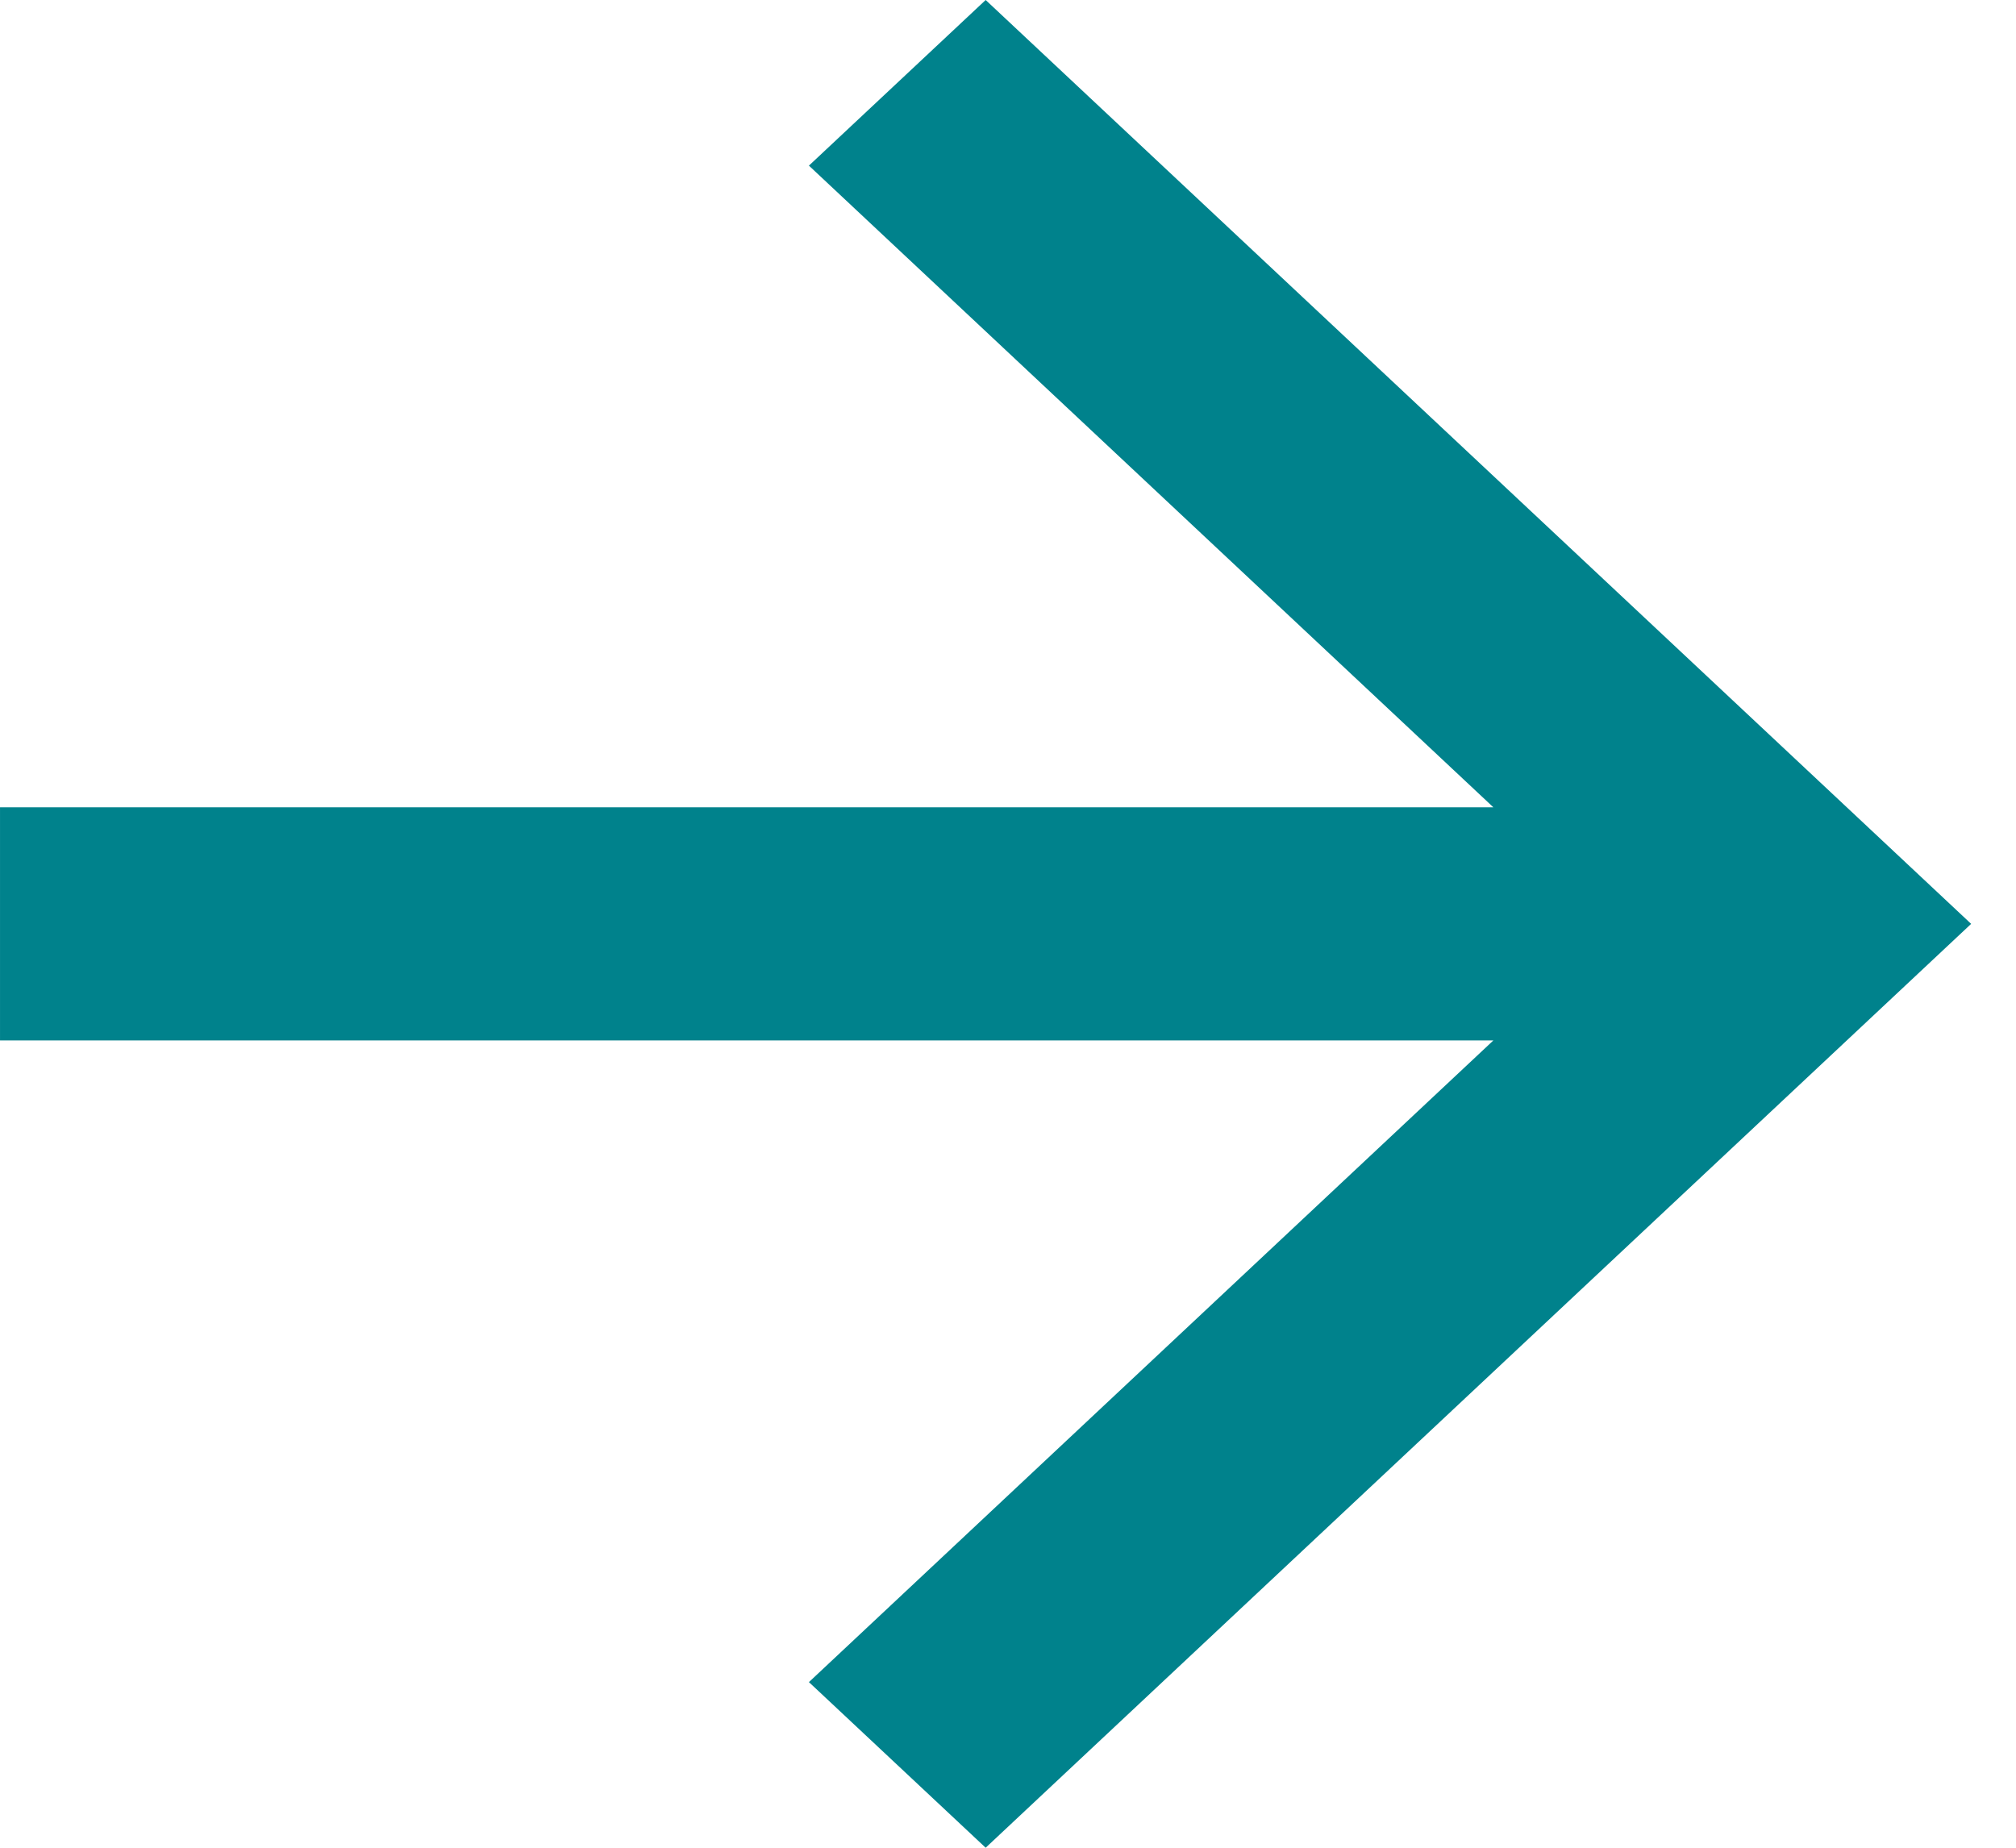
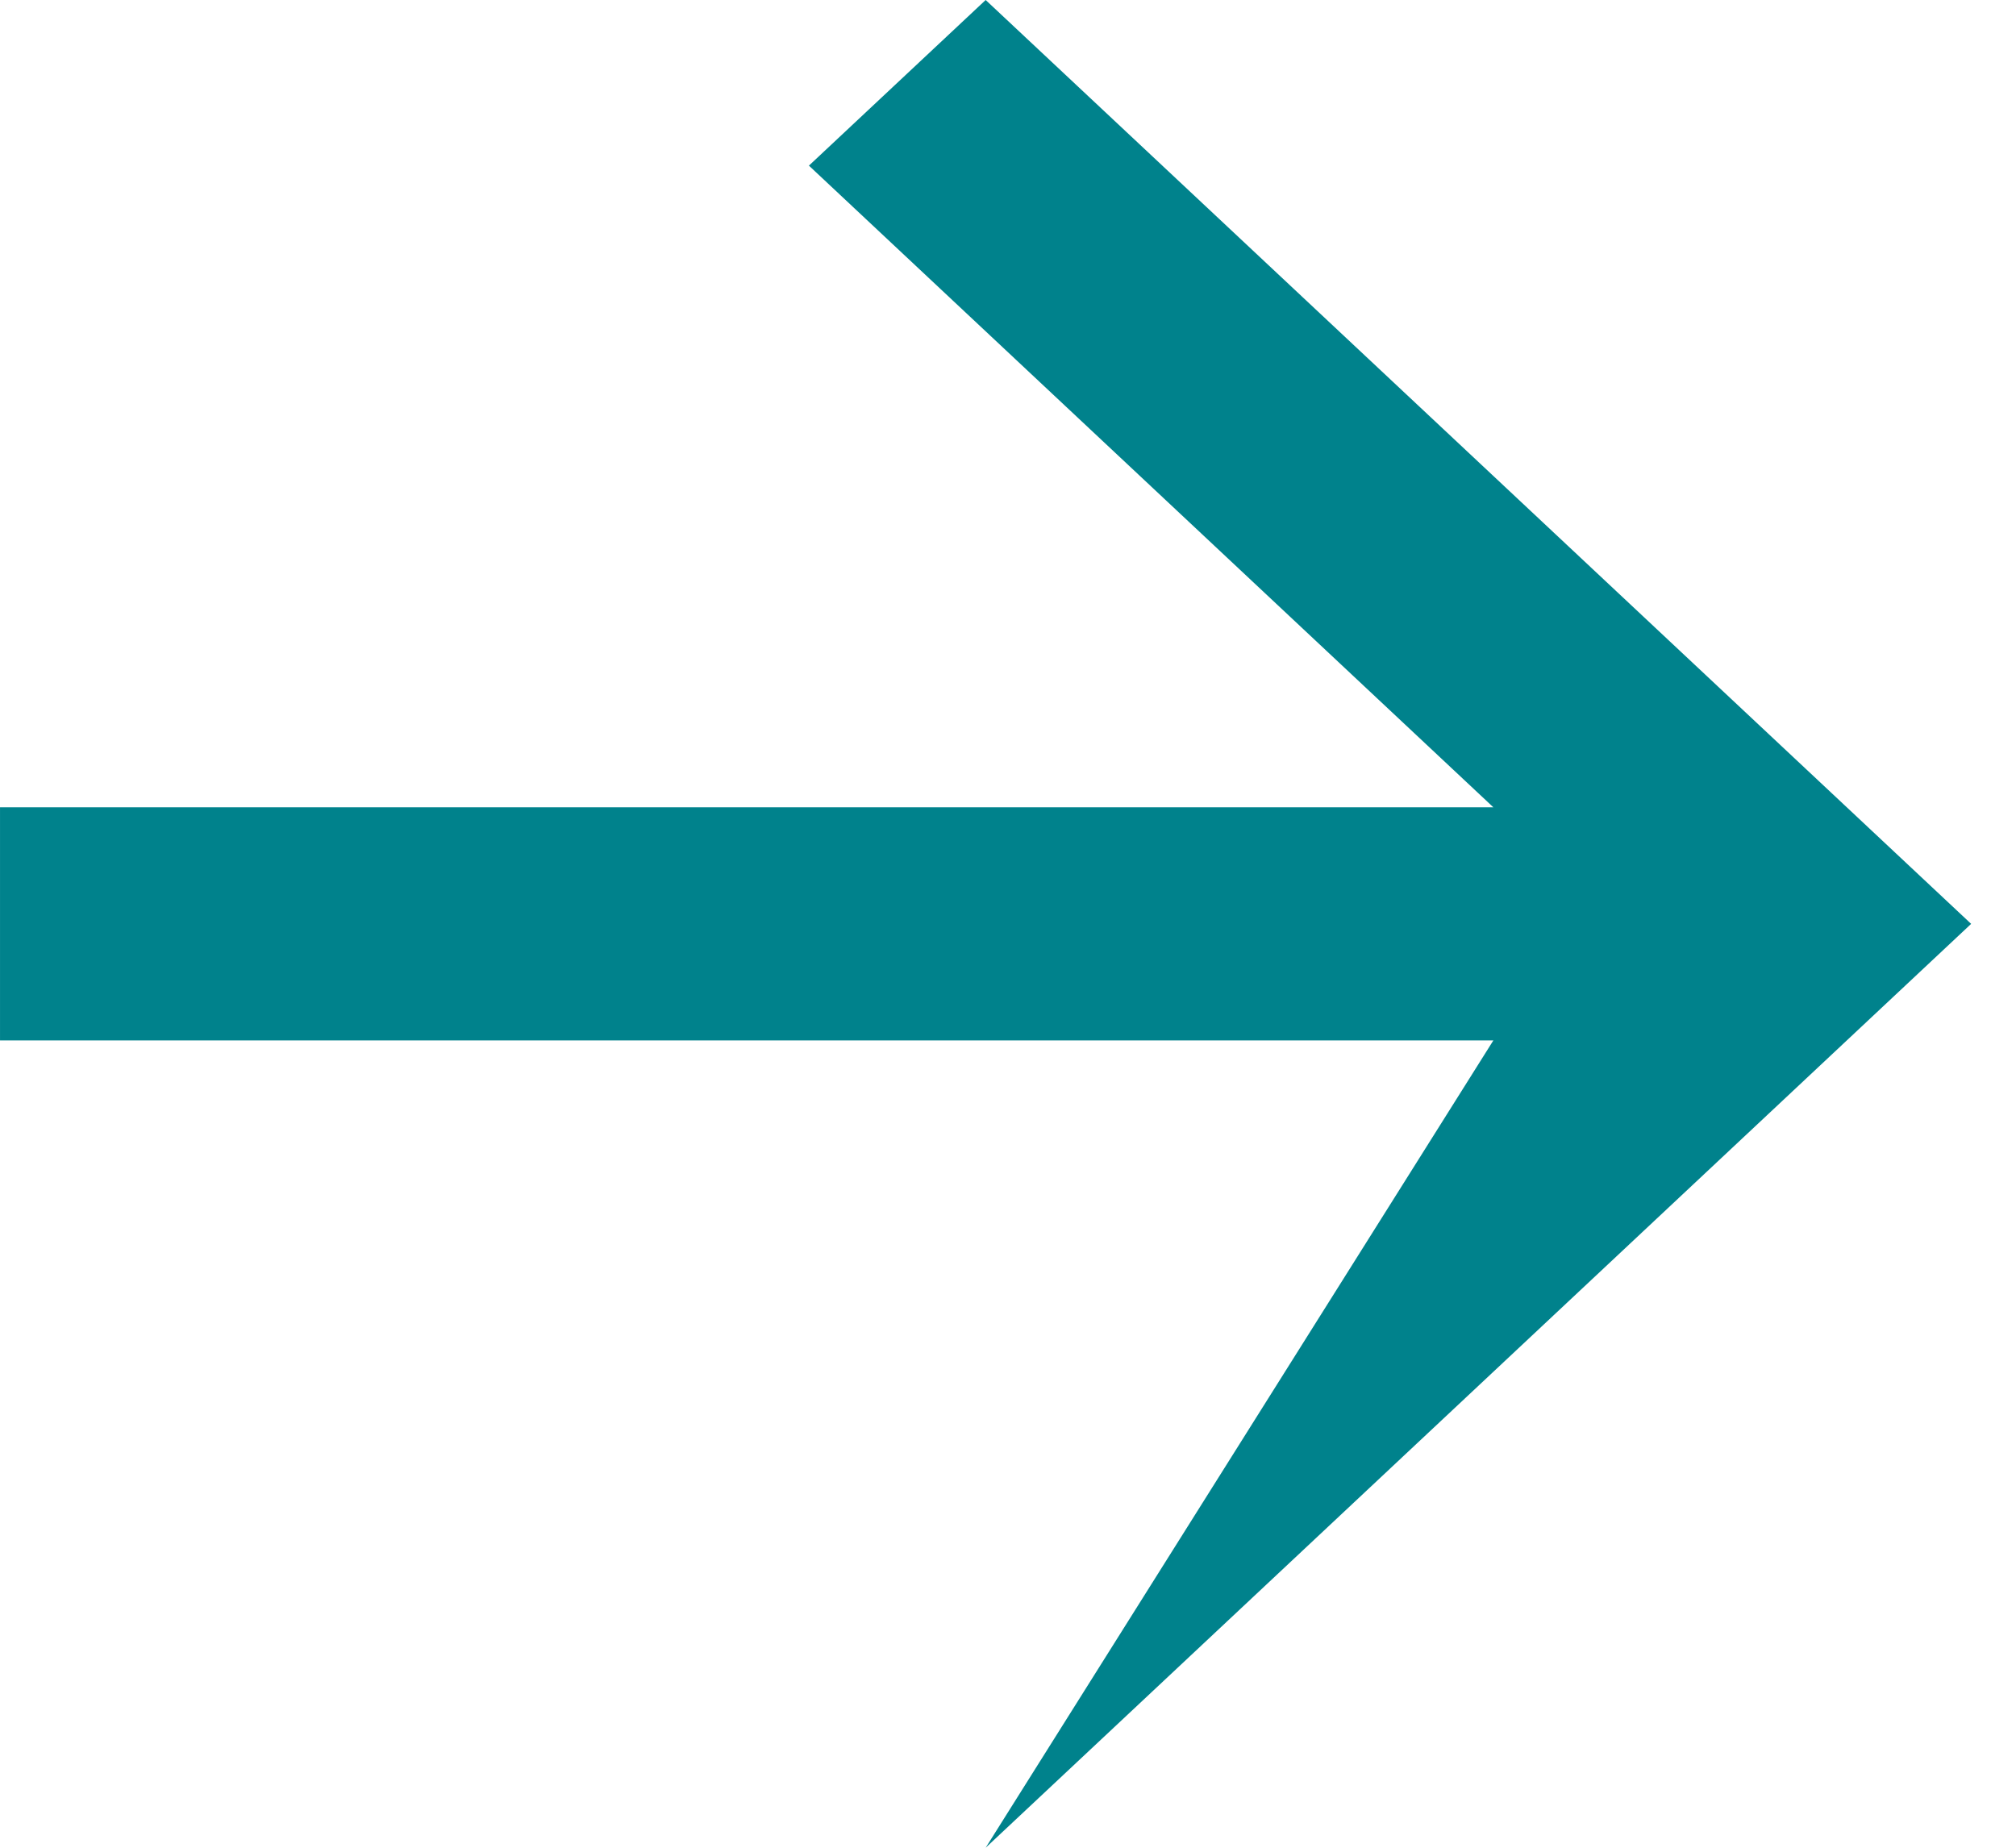
<svg xmlns="http://www.w3.org/2000/svg" width="12" height="11" viewBox="0 0 12 11" fill="none">
-   <path d="M6.58035e-05 6.194V4.806L8.889 4.806L4.815 0.986L5.867 -2.5644e-07L11.733 5.5L5.867 11L4.815 10.014L8.889 6.194L6.58035e-05 6.194Z" fill="#00828C" />
+   <path d="M6.58035e-05 6.194V4.806L8.889 4.806L4.815 0.986L5.867 -2.5644e-07L11.733 5.5L5.867 11L8.889 6.194L6.58035e-05 6.194Z" fill="#00828C" />
</svg>